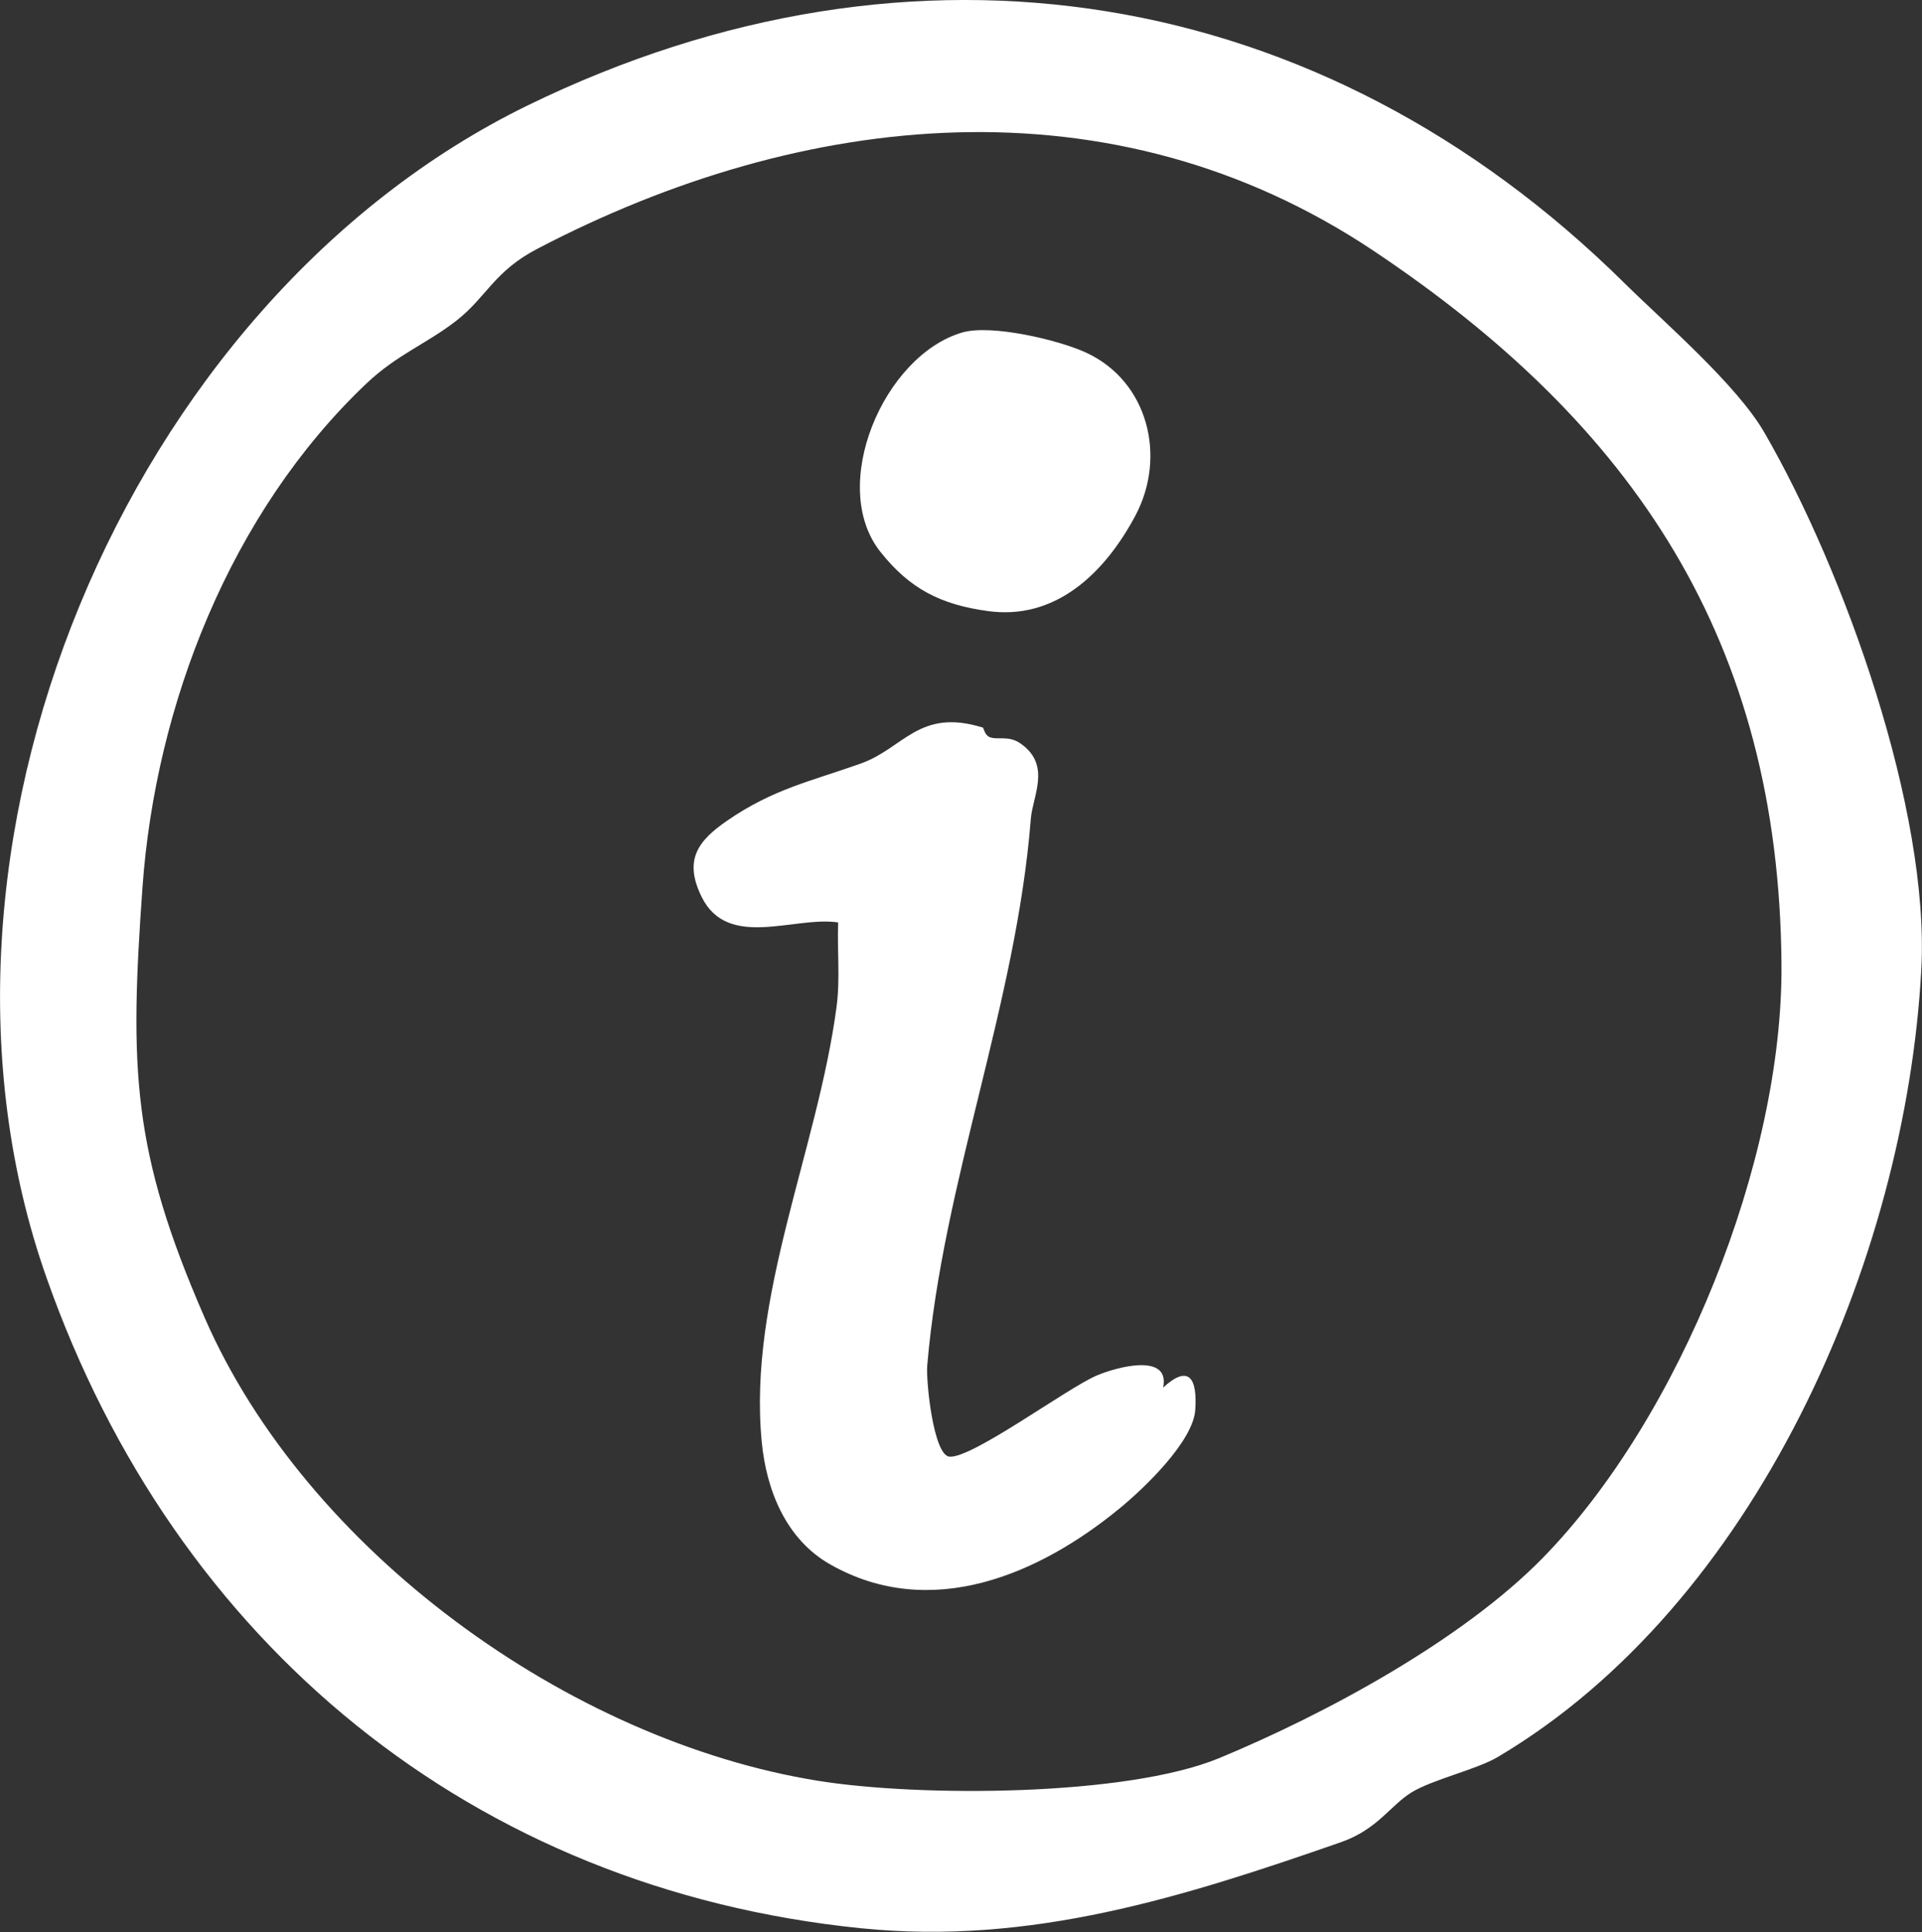
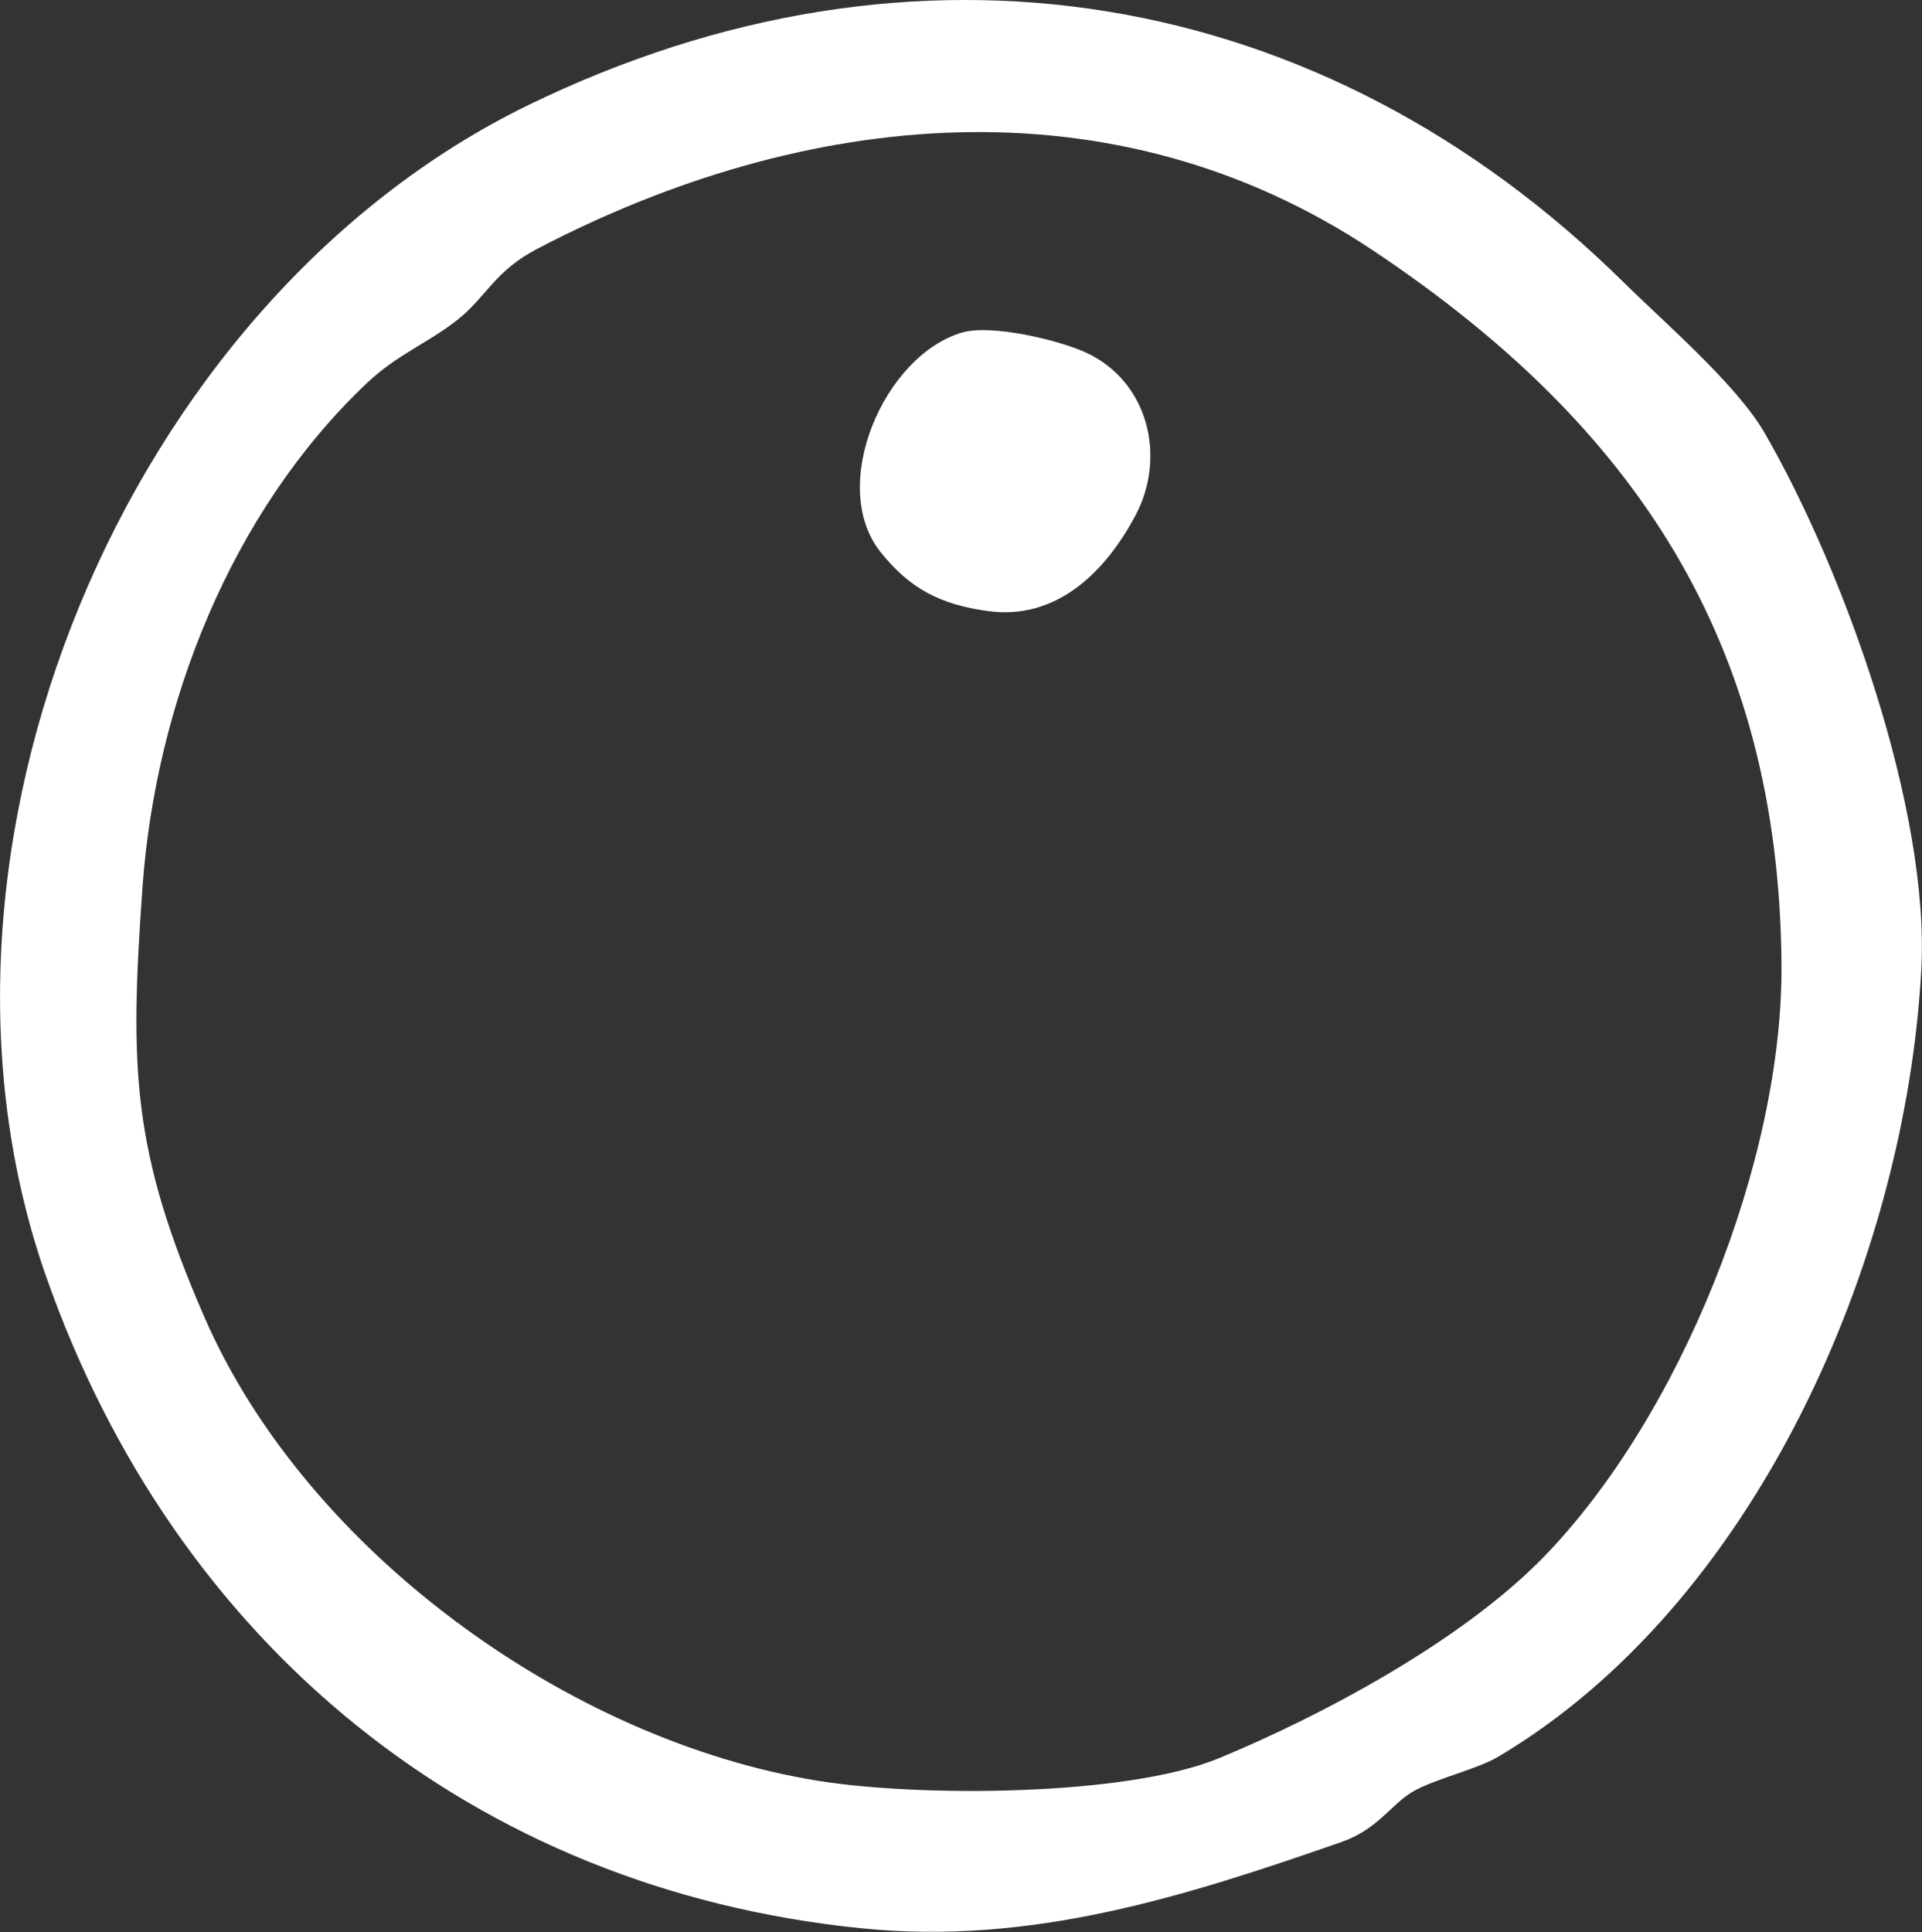
<svg xmlns="http://www.w3.org/2000/svg" id="Ebene_2" data-name="Ebene 2" viewBox="0 0 107.64 108.21">
  <rect x="0" y="0" width="107.64" height="108.21" fill="#333333" stroke="none" />
  <defs>
    <style>
      .cls-1 {
        fill: #fff;
      }
    </style>
  </defs>
  <g id="Ebene_1-2" data-name="Ebene 1">
    <g>
      <path class="cls-1" d="M90.96,15.84c2.28,2.25,6.29,5.69,7.85,8.38,4.48,7.74,9.28,21.17,8.79,30.1-.89,16.35-9.33,35.56-23.72,44.08-1.18.7-3.62,1.25-4.81,1.97s-1.91,2.08-3.97,2.8c-8.79,3.06-17.36,5.79-26.88,4.82-21.74-2.2-38.41-15.95-45.62-36.45C-5.8,47.71,6.96,16.93,29.56,5.9,51.18-4.64,74.01-.9,90.96,15.84ZM86.43,87.22c7.63-7.82,13.44-22.19,13.34-33.26-.15-18.03-8.21-30.15-22.87-39.93-14.6-9.74-31.93-7.87-46.8-.1-2.44,1.27-2.85,2.71-4.53,4.02s-3.33,1.9-5.05,3.53c-7.62,7.23-11.81,18.01-12.54,28.21s-.58,14.78,3.47,24.08c5.69,13.07,20.4,23.71,34.35,25.96,5.7.92,17.27.88,22.46-1.26,5.92-2.45,13.65-6.61,18.18-11.26Z" />
-       <path class="cls-1" d="M55.02,40.73c.09.03.1.42.4.55.43.18,1.06-.11,1.72.35,1.76,1.21.69,2.94.59,4.23-.82,10.39-4.92,20.29-5.8,30.6-.08.89.35,5.06,1.25,5.12,1.29.09,6.58-3.84,8.25-4.55,1.21-.51,4.11-1.25,3.71.68,1.45-1.33,1.92-.51,1.8,1.25s-2.85,4.38-4.23,5.51c-4.51,3.71-10.6,6.34-16.22,3.14-2.45-1.39-3.57-4.12-3.83-6.87-.78-8.08,3.13-16.36,4.19-24.35.21-1.57.03-3.16.09-4.73-2.46-.37-6.18,1.55-7.65-1.44-1.01-2.06-.2-3.13,1.42-4.25,2.59-1.79,4.75-2.23,7.5-3.21,2.41-.86,3.26-3.11,6.81-2.02Z" />
      <path class="cls-1" d="M53.89,18.62c1.62-.47,5.38.41,6.94,1.13,3.48,1.61,4.51,5.83,2.76,9.12s-4.52,5.88-8.28,5.35c-2.61-.36-4.35-1.23-6-3.31-2.94-3.69.17-11,4.58-12.29Z" />
    </g>
  </g>
</svg>